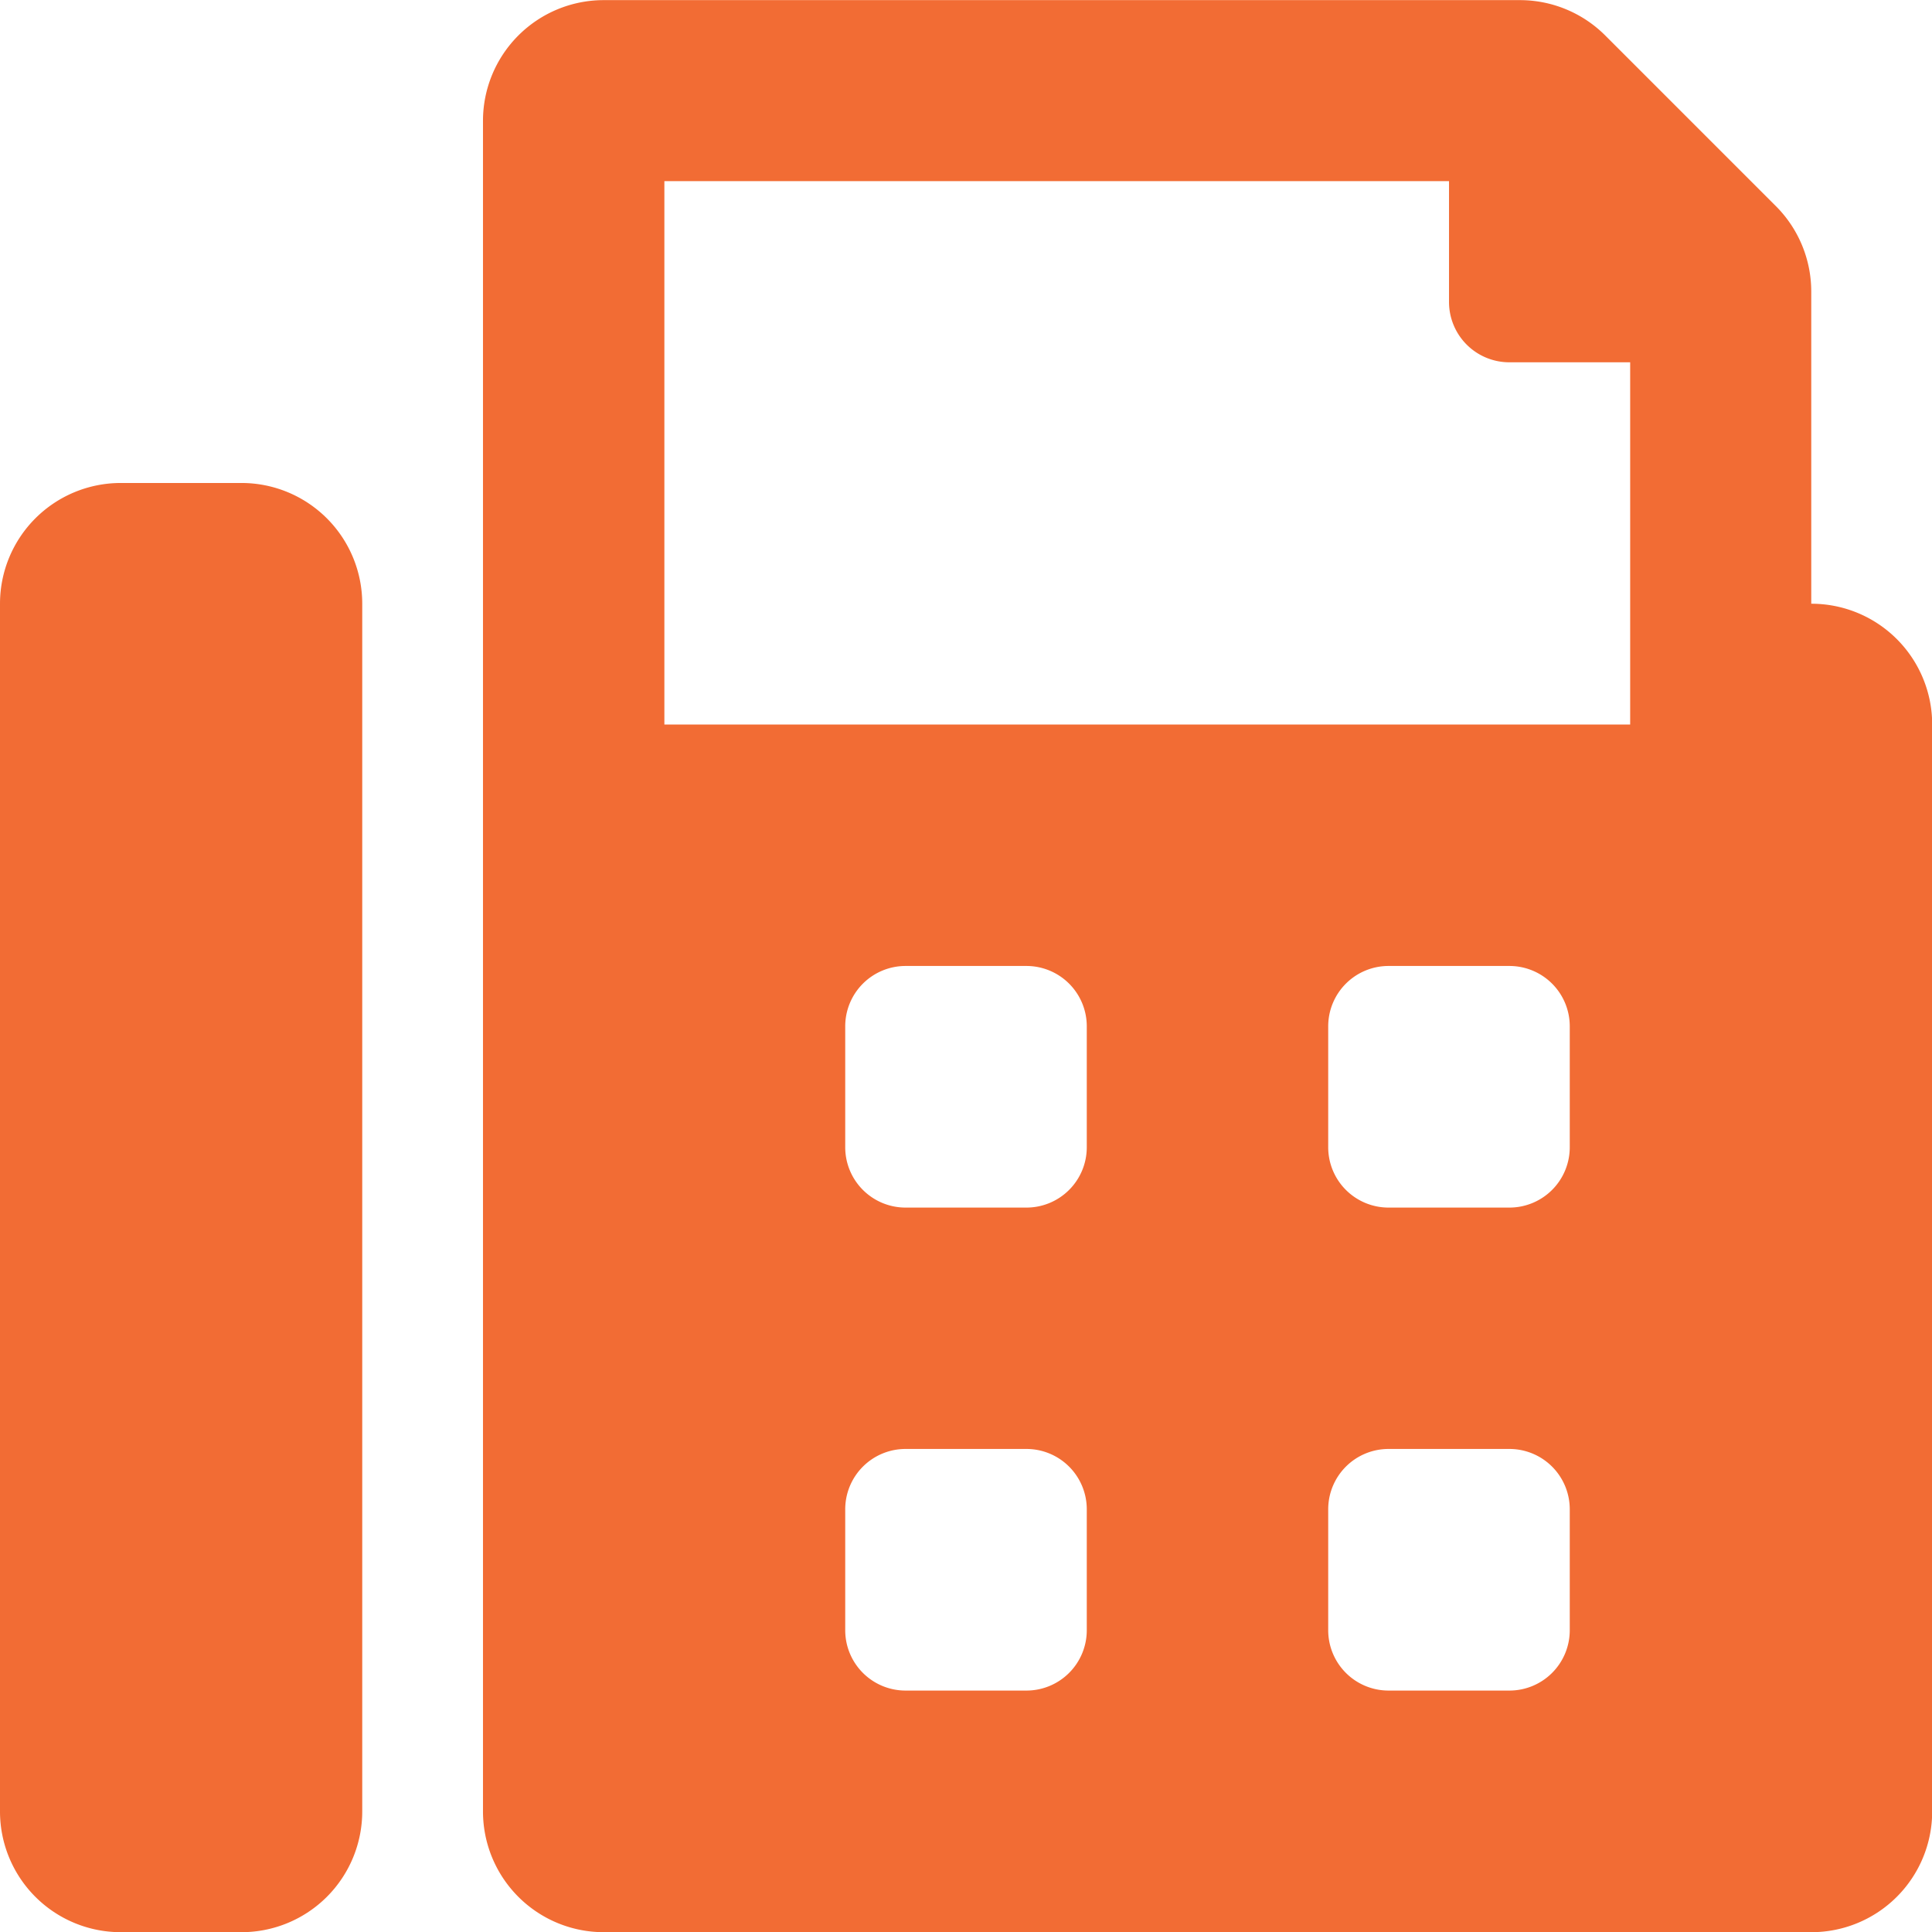
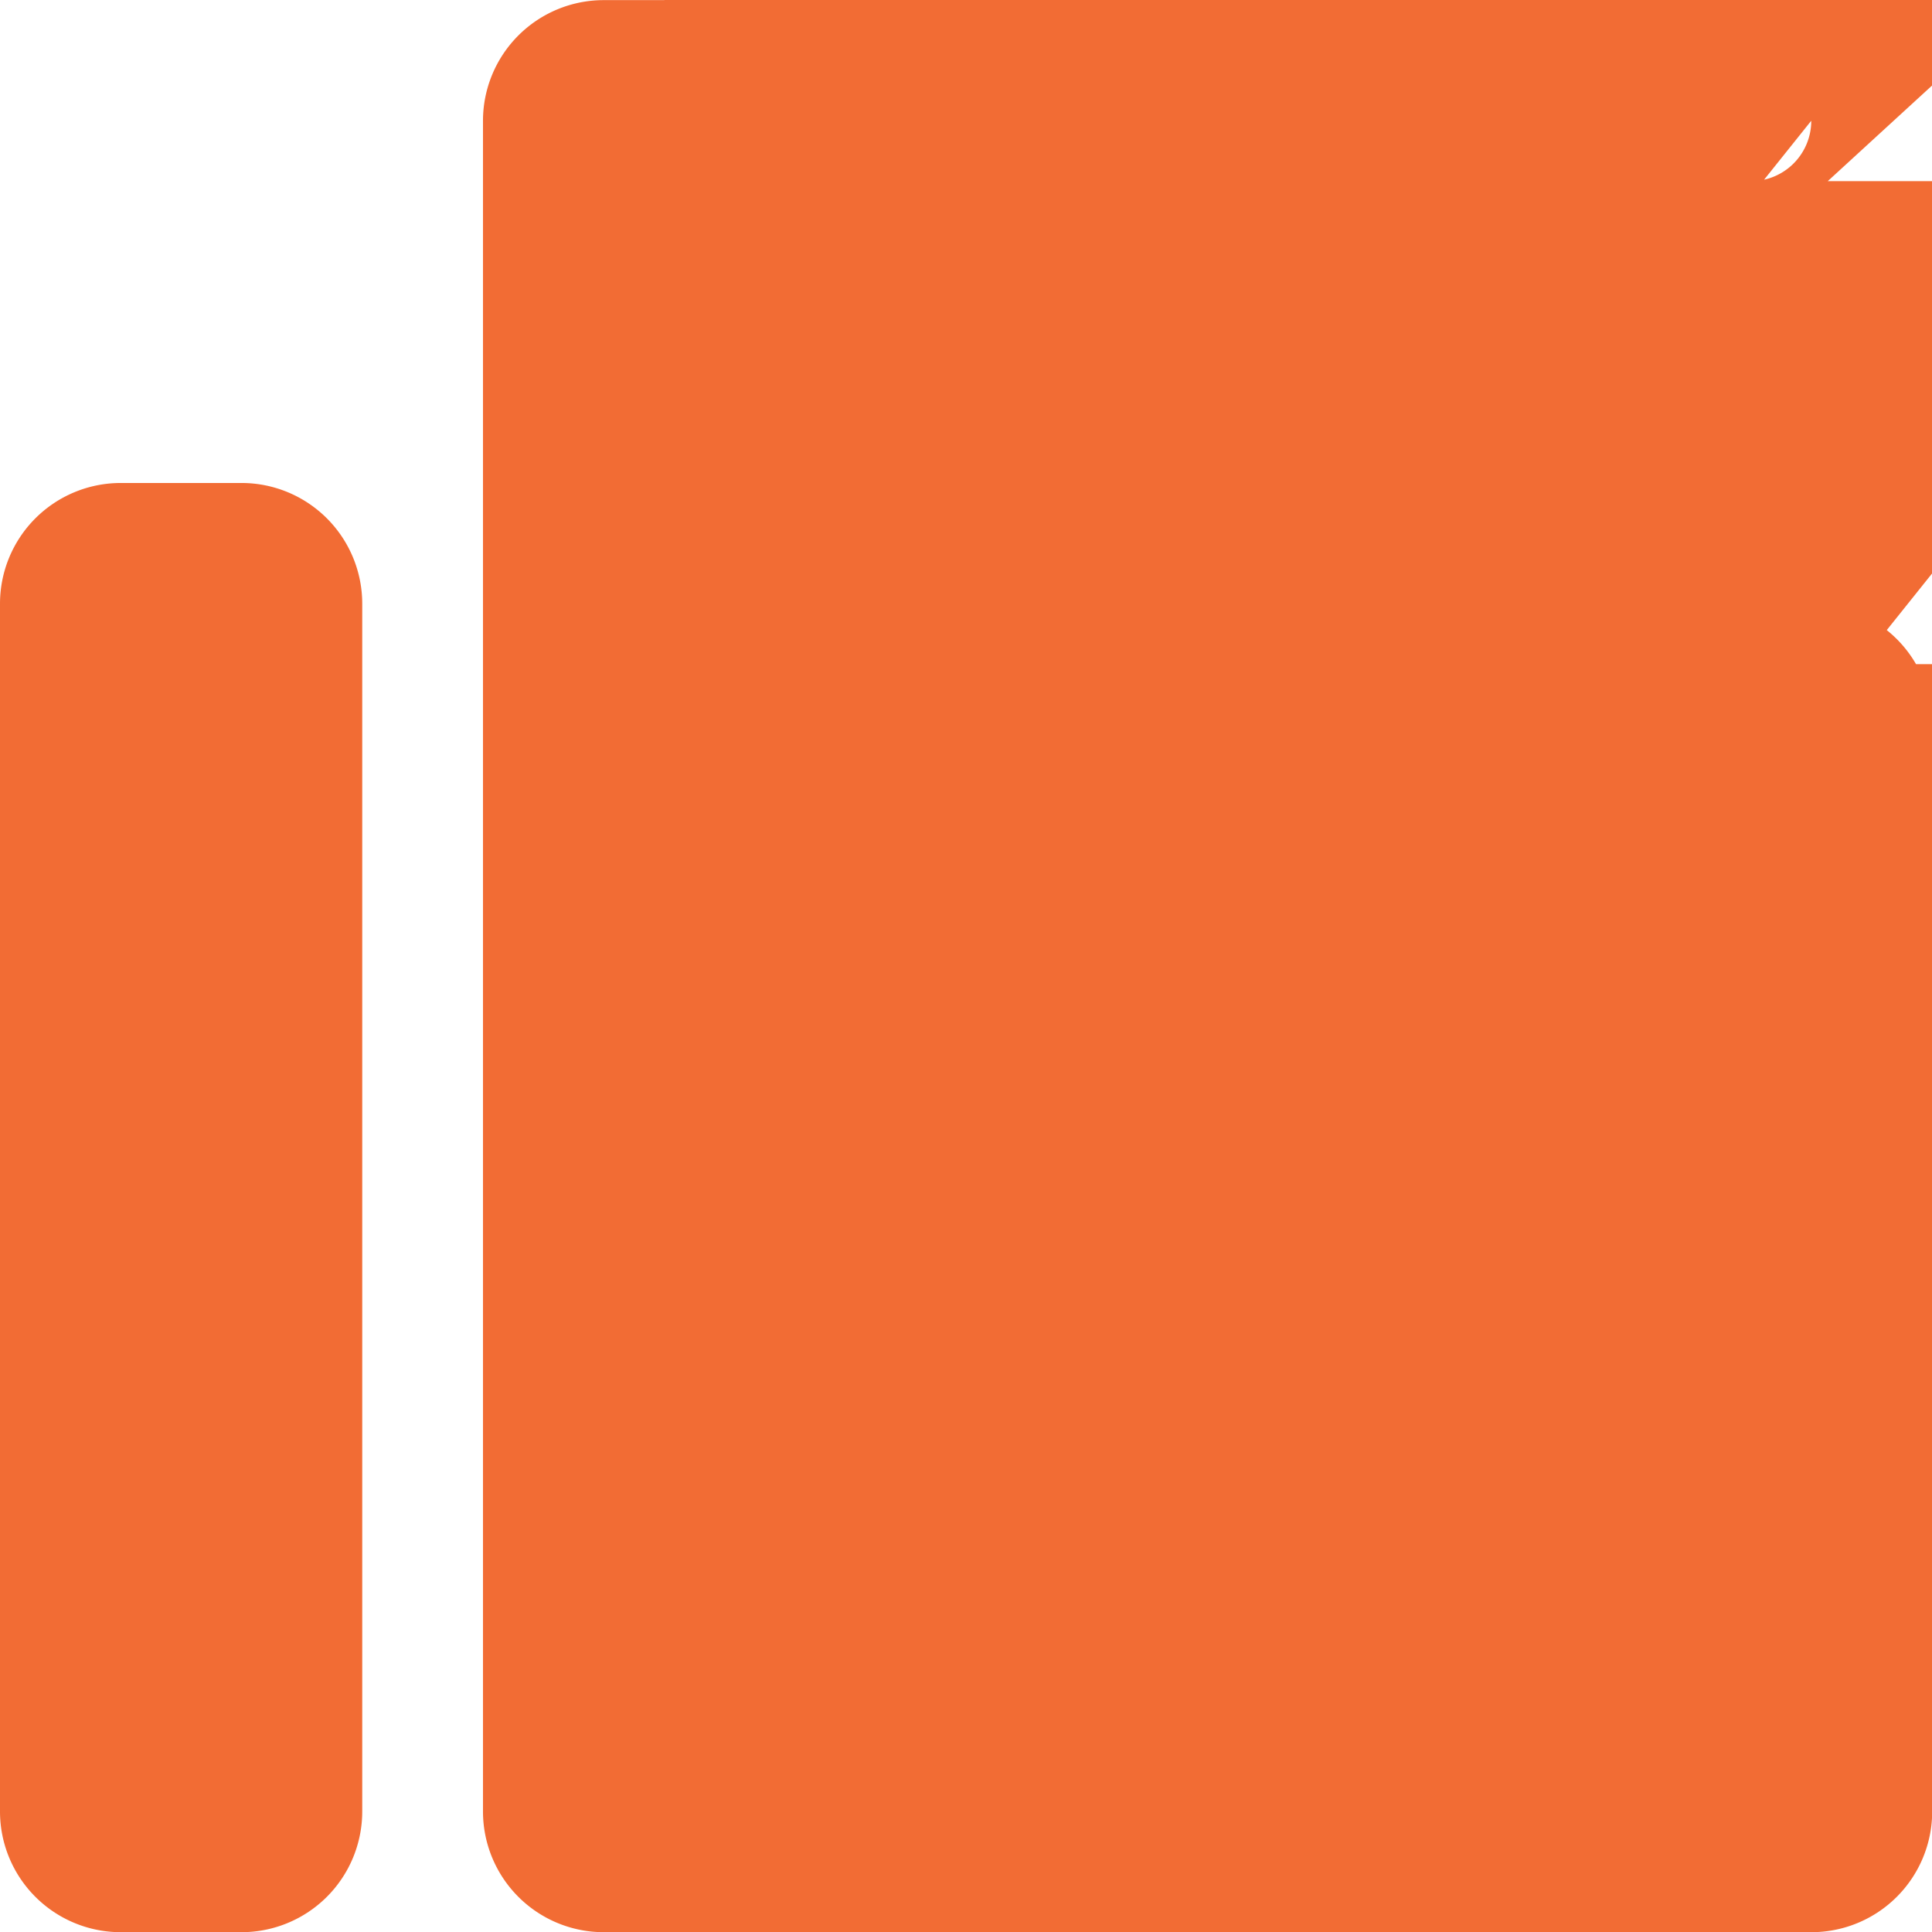
<svg xmlns="http://www.w3.org/2000/svg" width="31.697" height="31.697" viewBox="0 0 31.697 31.697">
-   <path id="Icon_awesome-fax" data-name="Icon awesome-fax" d="M3.962,7.924H1.981A1.981,1.981,0,0,0,0,9.905V29.716A1.981,1.981,0,0,0,1.981,31.7H3.962a1.981,1.981,0,0,0,1.981-1.981V9.905A1.981,1.981,0,0,0,3.962,7.924ZM29.716,9.905V4.782a1.982,1.982,0,0,0-.58-1.4l-2.8-2.8a1.981,1.981,0,0,0-1.4-.58H9.905A1.981,1.981,0,0,0,7.924,1.981V29.716A1.981,1.981,0,0,0,9.905,31.7H29.716A1.981,1.981,0,0,0,31.7,29.716V11.886A1.981,1.981,0,0,0,29.716,9.905ZM17.83,26.745a.99.99,0,0,1-.991.991H14.858a.99.99,0,0,1-.991-.991V24.763a.99.99,0,0,1,.991-.991h1.981a.99.99,0,0,1,.991.991Zm0-7.924a.99.99,0,0,1-.991.991H14.858a.99.99,0,0,1-.991-.991V16.839a.99.99,0,0,1,.991-.991h1.981a.99.99,0,0,1,.991.991Zm7.924,7.924a.99.99,0,0,1-.991.991H22.782a.99.99,0,0,1-.991-.991V24.763a.99.99,0,0,1,.991-.991h1.981a.99.99,0,0,1,.991.991Zm0-7.924a.99.99,0,0,1-.991.991H22.782a.99.99,0,0,1-.991-.991V16.839a.99.99,0,0,1,.991-.991h1.981a.99.99,0,0,1,.991.991Zm.991-6.934H10.9V2.972H23.773V4.953a.99.99,0,0,0,.991.991h1.981Z" fill="#f26c34" />
+   <path id="Icon_awesome-fax" data-name="Icon awesome-fax" d="M3.962,7.924H1.981A1.981,1.981,0,0,0,0,9.905V29.716A1.981,1.981,0,0,0,1.981,31.7H3.962a1.981,1.981,0,0,0,1.981-1.981V9.905A1.981,1.981,0,0,0,3.962,7.924ZM29.716,9.905V4.782a1.982,1.982,0,0,0-.58-1.4l-2.8-2.8a1.981,1.981,0,0,0-1.4-.58H9.905A1.981,1.981,0,0,0,7.924,1.981V29.716A1.981,1.981,0,0,0,9.905,31.7H29.716A1.981,1.981,0,0,0,31.7,29.716V11.886A1.981,1.981,0,0,0,29.716,9.905Za.99.99,0,0,1-.991.991H14.858a.99.99,0,0,1-.991-.991V24.763a.99.99,0,0,1,.991-.991h1.981a.99.99,0,0,1,.991.991Zm0-7.924a.99.99,0,0,1-.991.991H14.858a.99.99,0,0,1-.991-.991V16.839a.99.99,0,0,1,.991-.991h1.981a.99.99,0,0,1,.991.991Zm7.924,7.924a.99.99,0,0,1-.991.991H22.782a.99.99,0,0,1-.991-.991V24.763a.99.99,0,0,1,.991-.991h1.981a.99.99,0,0,1,.991.991Zm0-7.924a.99.99,0,0,1-.991.991H22.782a.99.99,0,0,1-.991-.991V16.839a.99.99,0,0,1,.991-.991h1.981a.99.99,0,0,1,.991.991Zm.991-6.934H10.9V2.972H23.773V4.953a.99.99,0,0,0,.991.991h1.981Z" fill="#f26c34" />
</svg>